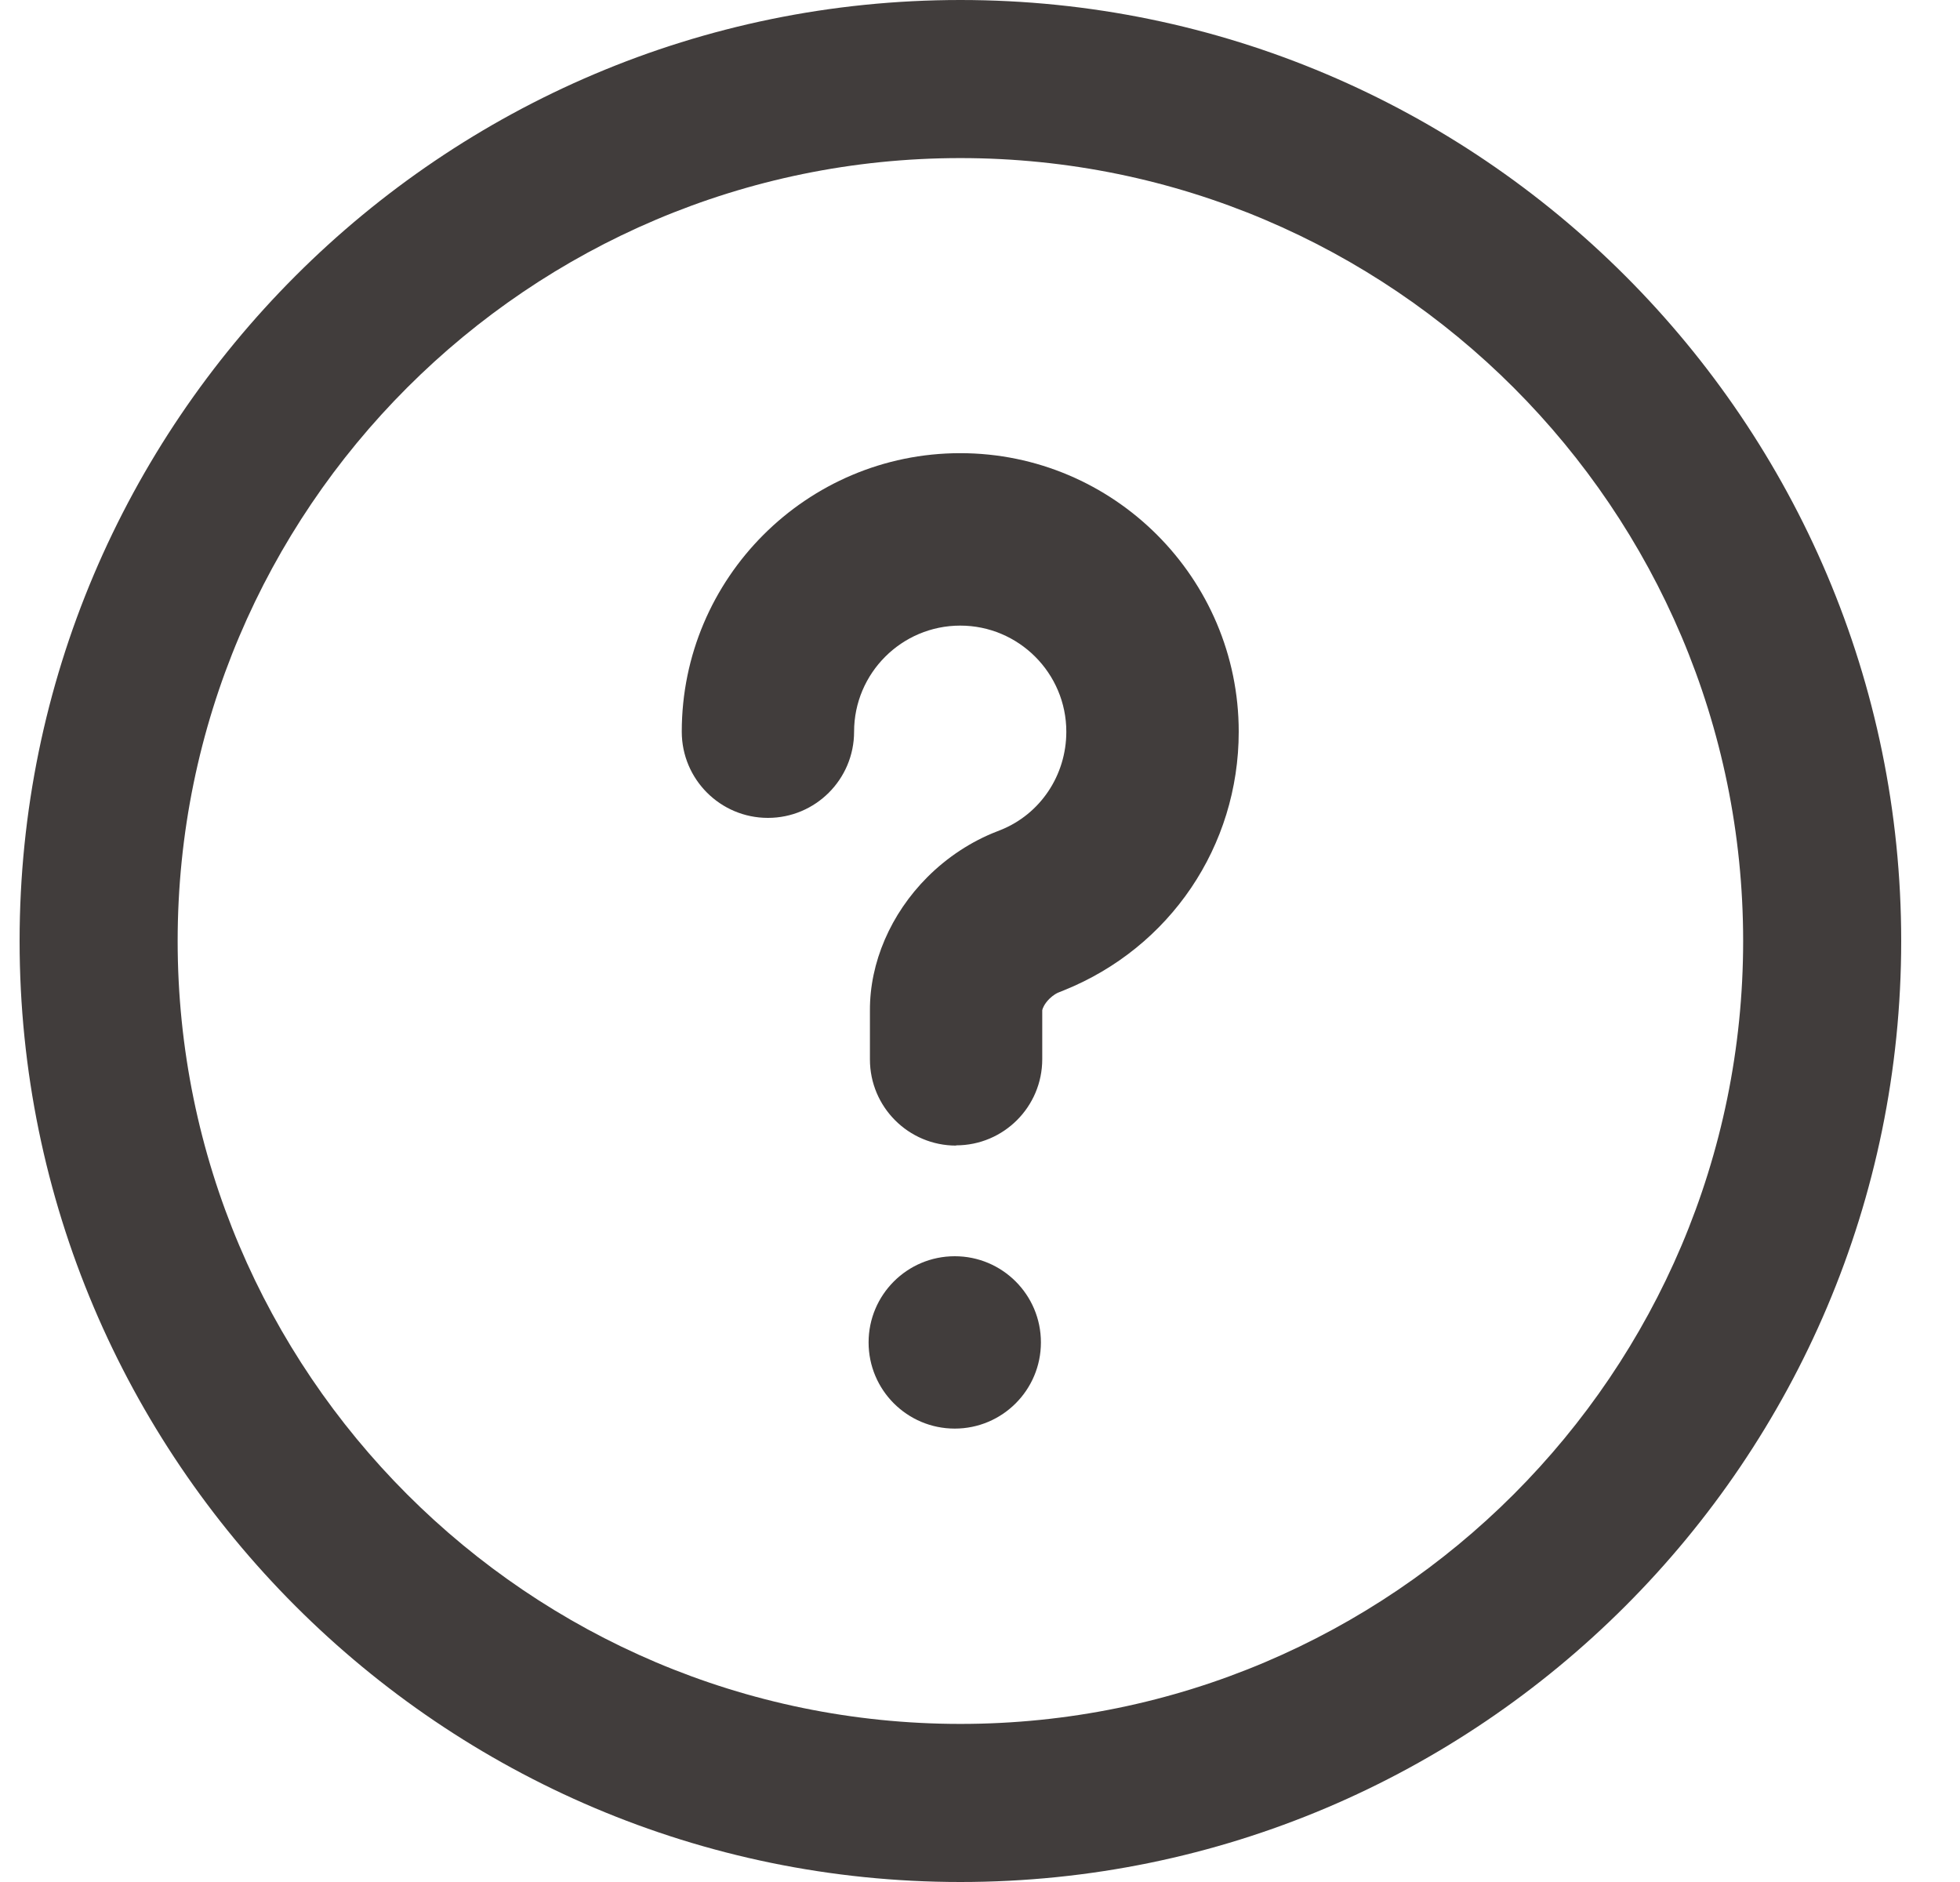
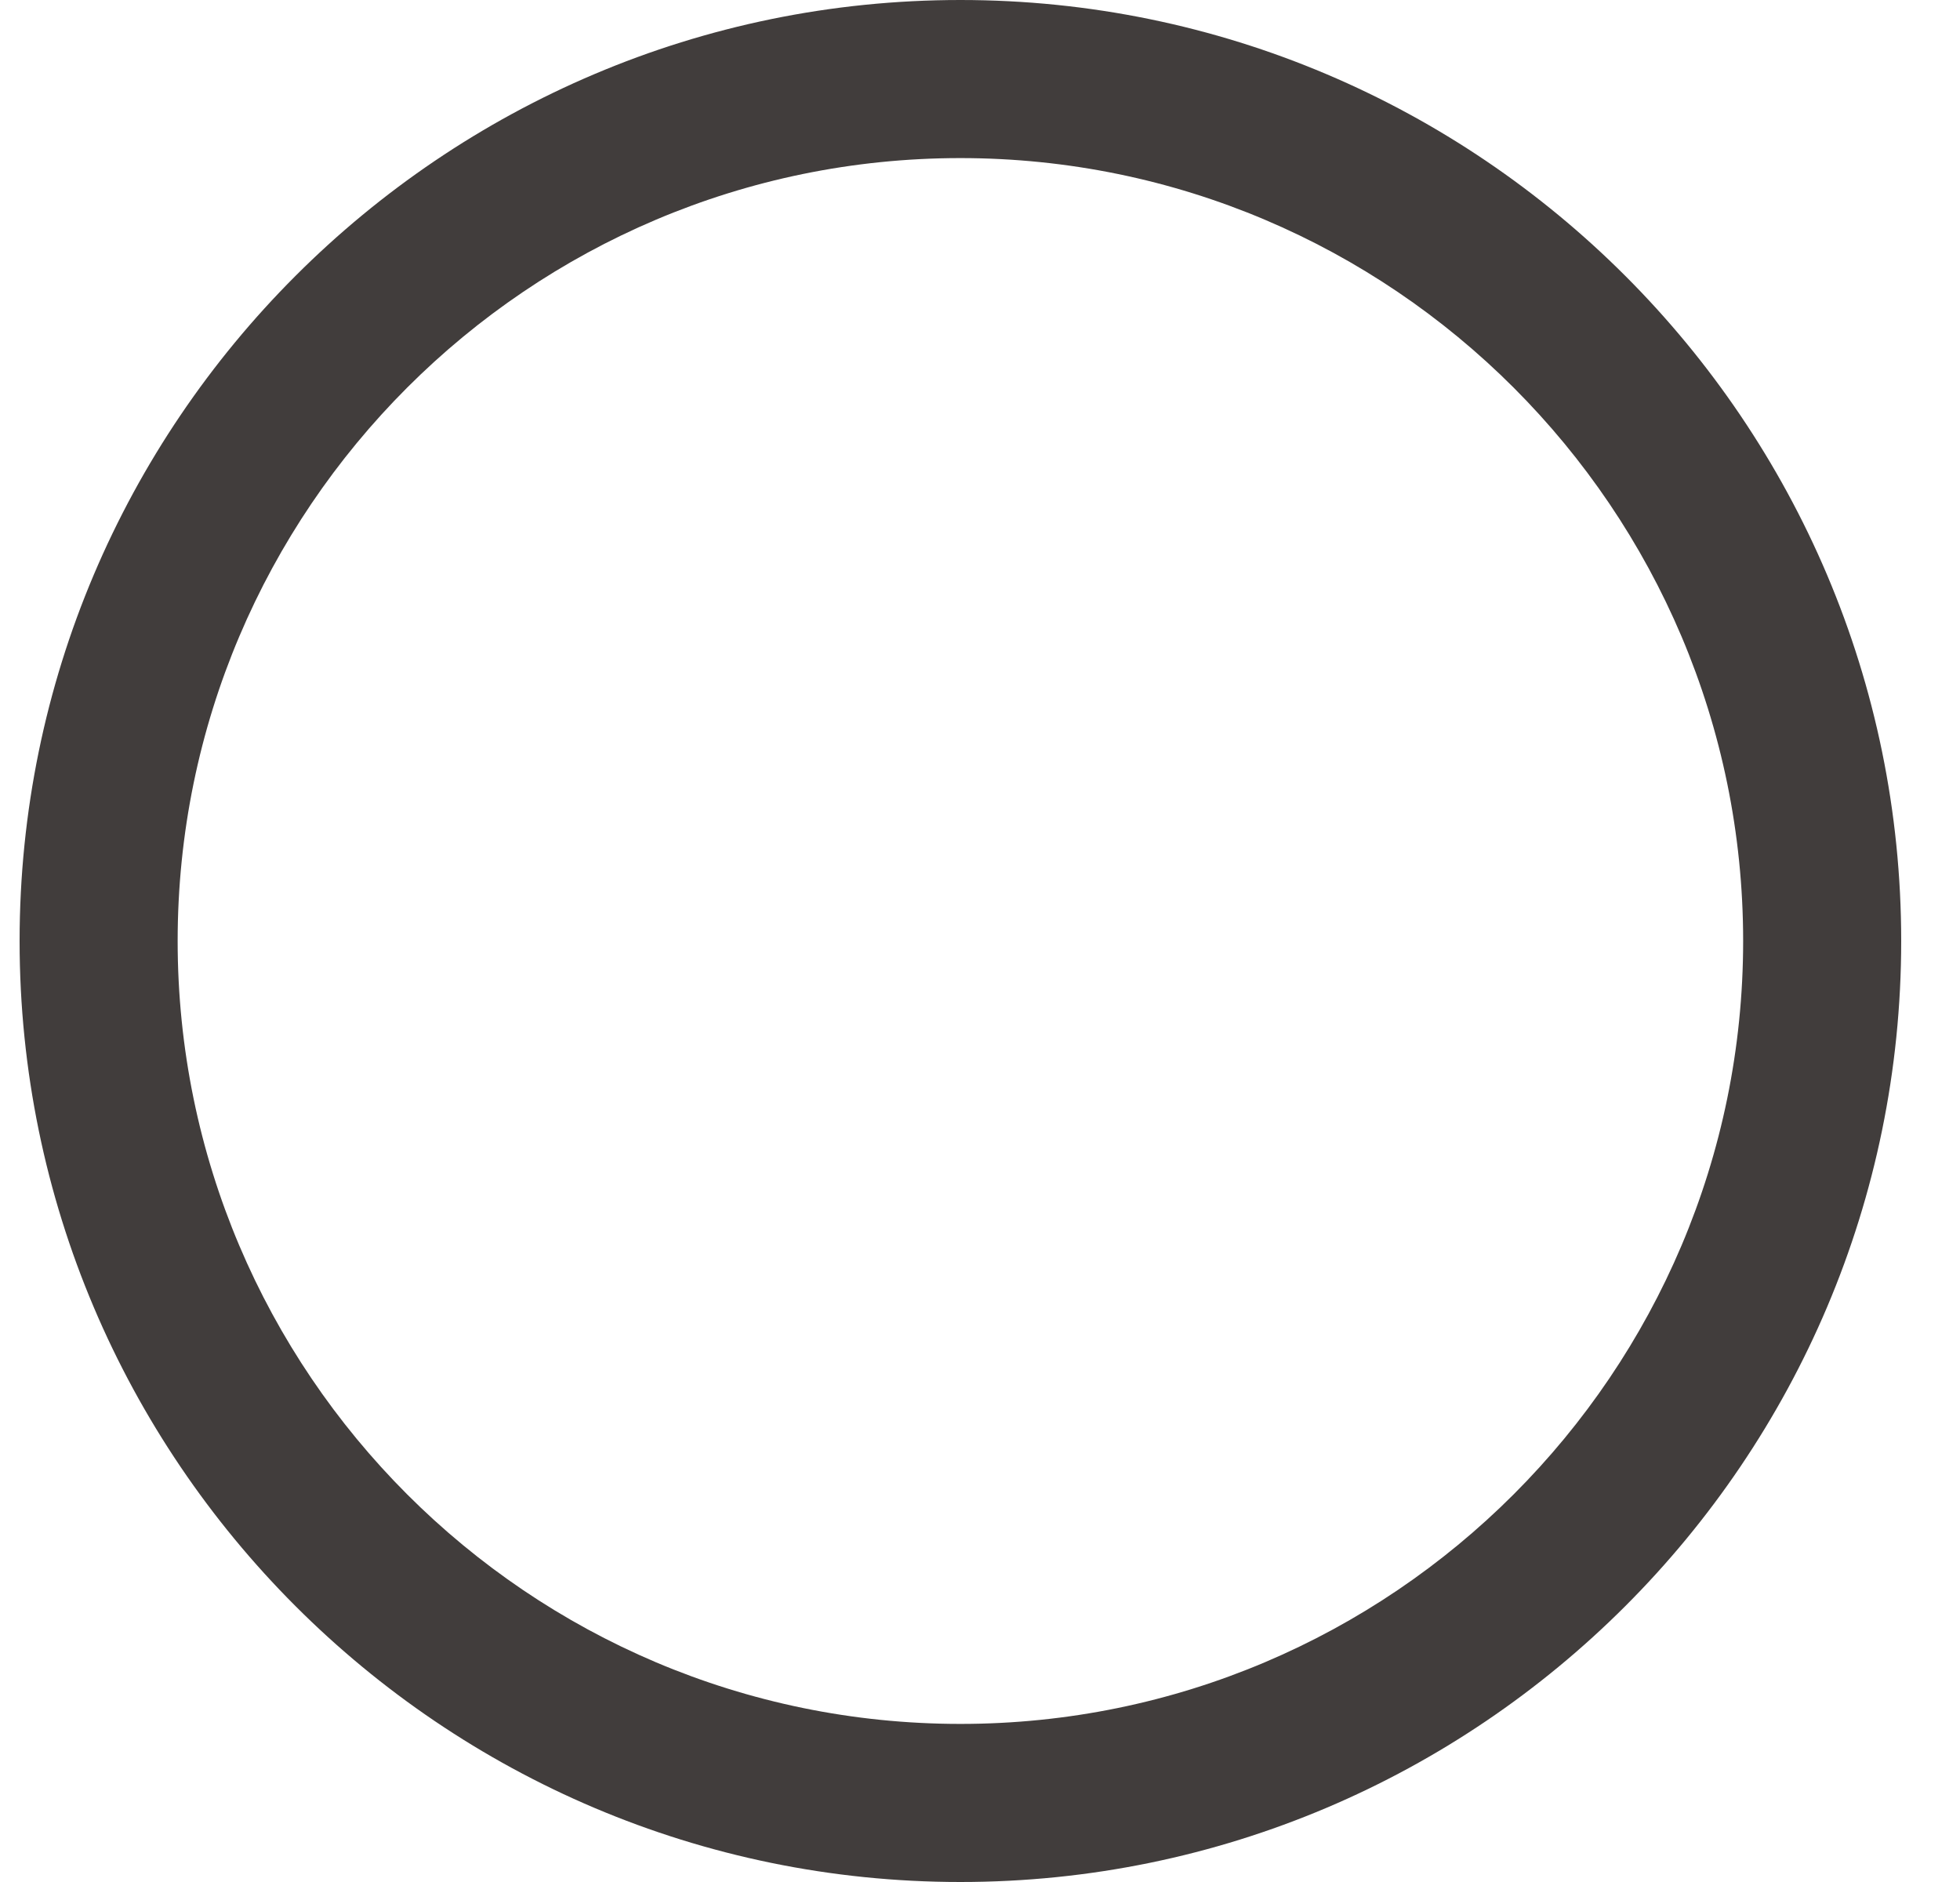
<svg xmlns="http://www.w3.org/2000/svg" width="25" height="24" viewBox="0 0 25 24" fill="none">
  <path d="M12.25 24C5.633 24 0.25 18.617 0.25 12C0.25 5.383 5.633 0 12.25 0C18.867 0 24.25 5.383 24.25 12C24.25 18.617 18.867 24 12.25 24ZM12.25 2.016C6.744 2.016 2.266 6.494 2.266 12C2.266 17.506 6.744 21.984 12.25 21.984C17.756 21.984 22.234 17.506 22.234 12C22.234 6.494 17.756 2.016 12.25 2.016Z" fill="#413D3C" />
-   <path d="M12.178 18.218C12.785 18.218 13.277 17.726 13.277 17.119C13.277 16.512 12.785 16.02 12.178 16.02C11.571 16.02 11.079 16.512 11.079 17.119C11.079 17.726 11.571 18.218 12.178 18.218Z" fill="#413D3C" />
-   <path d="M12.195 14.609C11.588 14.609 11.096 14.117 11.096 13.51V12.886C11.093 12.276 11.36 11.654 11.83 11.184C12.084 10.93 12.392 10.728 12.716 10.603L12.764 10.584C13.268 10.382 13.601 9.888 13.601 9.331C13.601 8.585 12.994 7.978 12.248 7.978C11.501 7.978 10.894 8.585 10.894 9.331C10.894 9.938 10.402 10.43 9.795 10.43C9.188 10.43 8.696 9.938 8.696 9.331C8.696 7.373 10.289 5.779 12.248 5.779C14.206 5.779 15.8 7.373 15.8 9.331C15.8 10.79 14.924 12.084 13.57 12.629L13.51 12.653C13.484 12.662 13.438 12.686 13.385 12.737C13.318 12.804 13.296 12.866 13.294 12.883V13.507C13.294 14.114 12.802 14.606 12.195 14.606V14.609Z" fill="#413D3C" />
</svg>